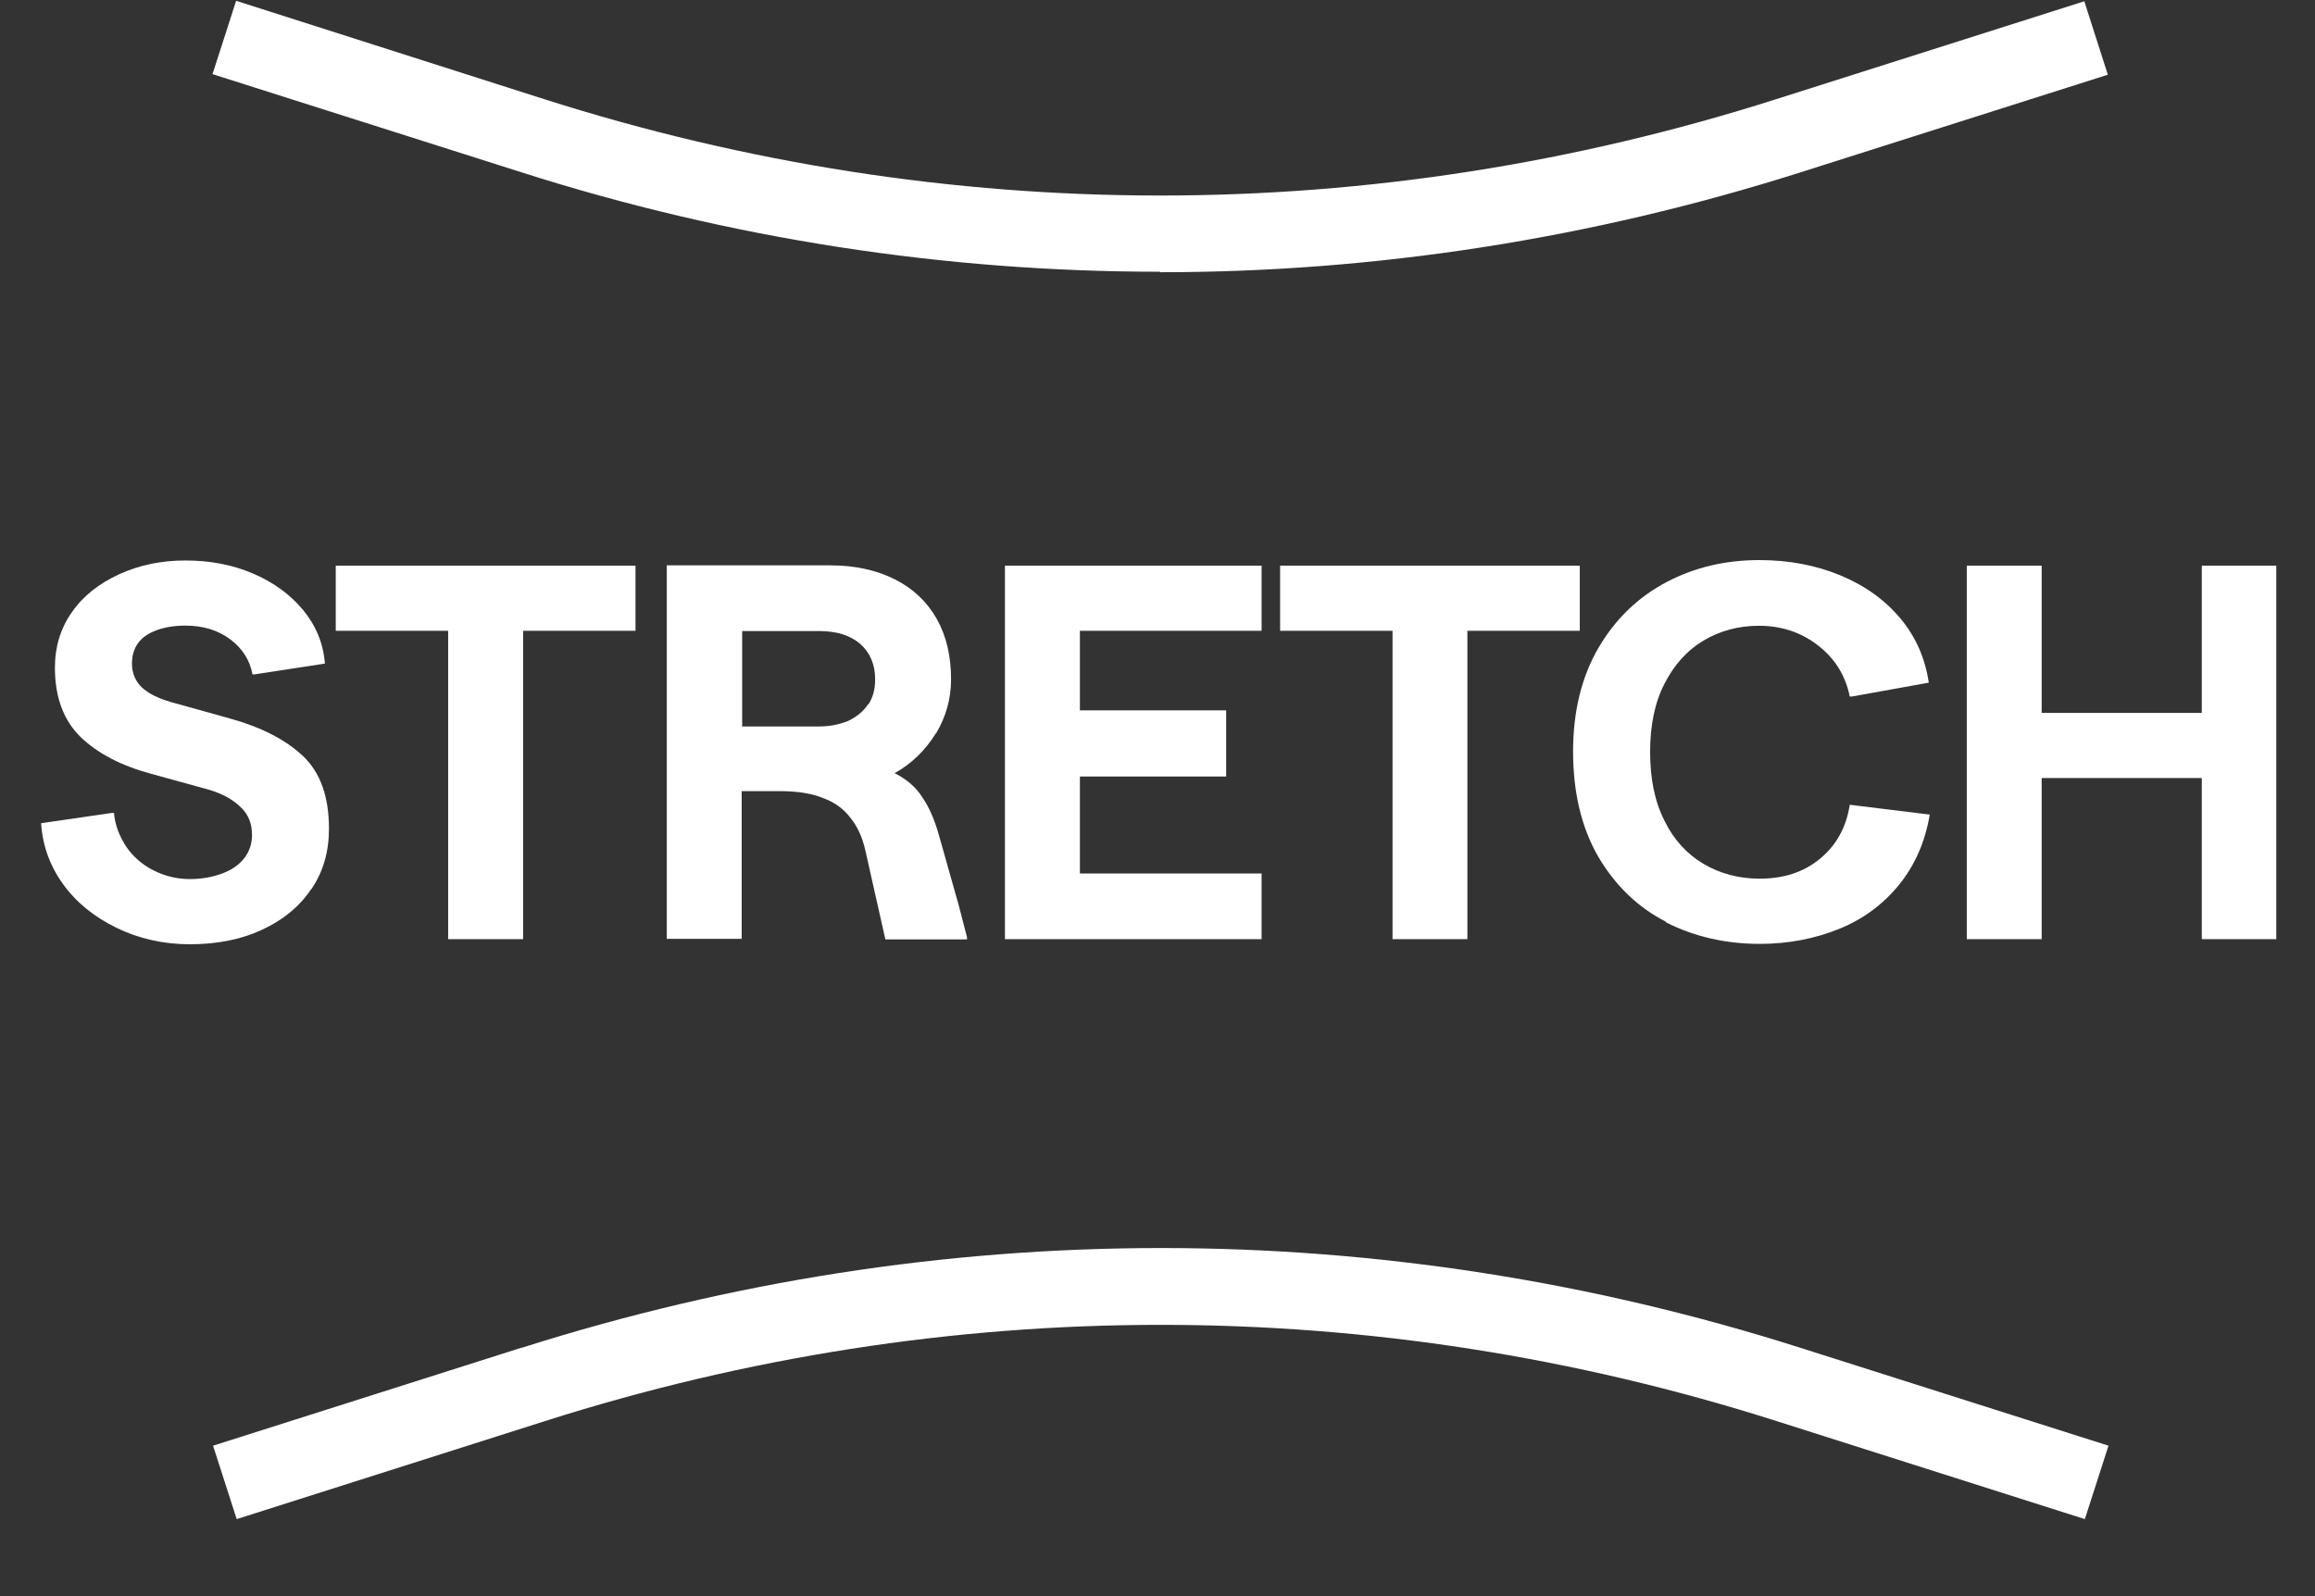
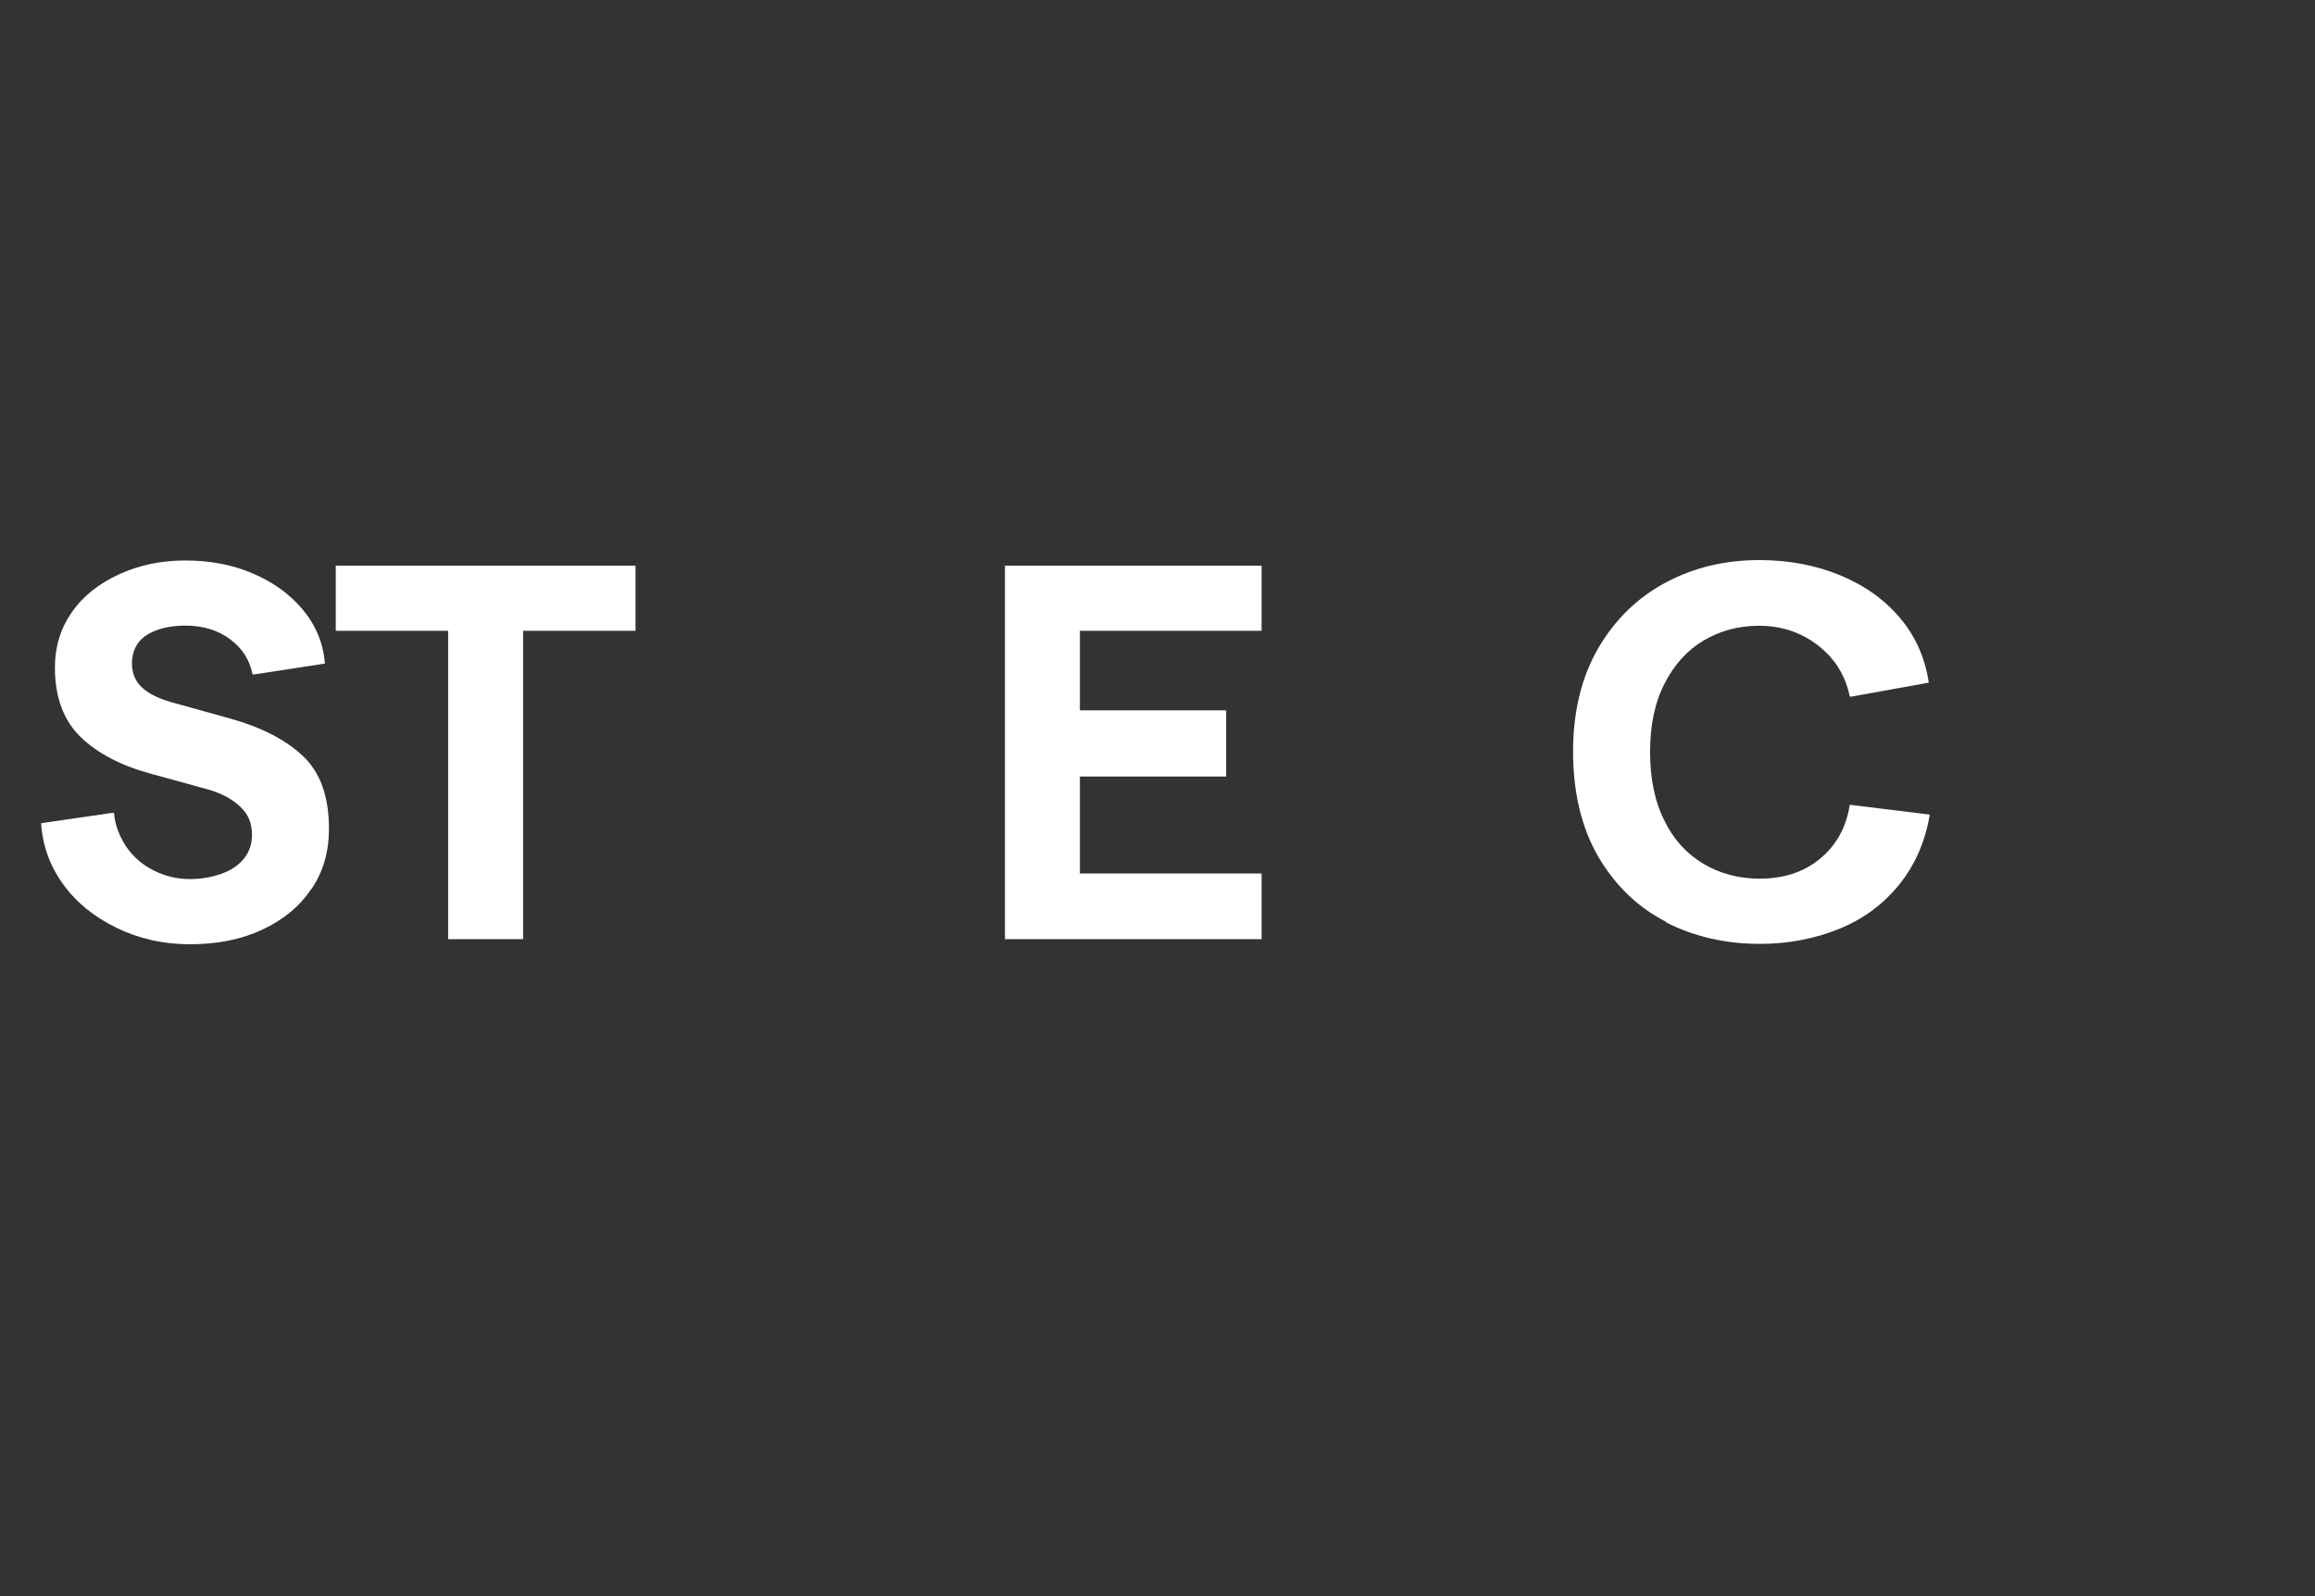
<svg xmlns="http://www.w3.org/2000/svg" fill="none" viewBox="0 0 29 20" height="20" width="29">
  <rect x="0" y="0" width="29" height="20" fill="#333333" stroke="none" />
  <path fill="white" d="M3.903 11.138C4.051 10.919 4.121 10.668 4.121 10.385C4.121 9.98 4.012 9.678 3.794 9.472C3.575 9.267 3.273 9.112 2.881 9.003L2.141 8.797C1.987 8.752 1.865 8.694 1.781 8.617C1.698 8.54 1.653 8.437 1.653 8.315C1.653 8.219 1.678 8.129 1.73 8.058C1.781 7.987 1.858 7.936 1.961 7.897C2.064 7.859 2.186 7.839 2.321 7.839C2.546 7.839 2.733 7.897 2.887 8.013C3.041 8.129 3.131 8.277 3.163 8.45H3.189L4.07 8.315C4.051 8.058 3.954 7.833 3.794 7.64C3.633 7.447 3.421 7.293 3.163 7.184C2.906 7.074 2.623 7.023 2.321 7.023C2.019 7.023 1.743 7.081 1.492 7.196C1.241 7.312 1.042 7.466 0.9 7.672C0.759 7.872 0.688 8.103 0.688 8.367C0.688 8.739 0.798 9.029 1.01 9.235C1.222 9.44 1.518 9.595 1.897 9.697L2.623 9.897C2.791 9.948 2.919 10.019 3.016 10.115C3.112 10.205 3.157 10.321 3.157 10.463C3.157 10.572 3.125 10.668 3.061 10.752C2.996 10.835 2.906 10.9 2.784 10.945C2.662 10.99 2.527 11.015 2.379 11.015C2.212 11.015 2.064 10.977 1.923 10.906C1.781 10.835 1.665 10.732 1.582 10.61C1.498 10.482 1.44 10.34 1.428 10.186H1.402L0.515 10.315C0.534 10.598 0.624 10.848 0.791 11.08C0.958 11.311 1.183 11.491 1.46 11.626C1.736 11.761 2.045 11.832 2.379 11.832C2.713 11.832 3.016 11.774 3.279 11.652C3.543 11.53 3.749 11.363 3.896 11.144L3.903 11.138Z" />
  <path fill="white" d="M5.614 11.768H6.553V7.904H7.961V7.088H4.206V7.904H5.614V11.768Z" />
-   <path fill="white" d="M11.728 9.186C11.85 8.981 11.914 8.756 11.914 8.511C11.914 8.222 11.856 7.971 11.734 7.753C11.612 7.54 11.438 7.373 11.207 7.258C10.976 7.142 10.706 7.084 10.403 7.084H8.352V11.764H9.291V9.913H9.76C9.979 9.913 10.159 9.939 10.3 9.996C10.448 10.048 10.564 10.131 10.648 10.241C10.738 10.35 10.802 10.485 10.841 10.659L11.091 11.771H12.114V11.745L12.011 11.347L11.766 10.479C11.709 10.273 11.638 10.112 11.554 9.99C11.477 9.868 11.361 9.765 11.207 9.688C11.426 9.566 11.593 9.398 11.721 9.193L11.728 9.186ZM10.873 8.826C10.815 8.916 10.731 8.981 10.628 9.032C10.519 9.077 10.397 9.103 10.255 9.103H9.297V7.907H10.255C10.474 7.907 10.648 7.958 10.776 8.068C10.898 8.177 10.963 8.325 10.963 8.511C10.963 8.633 10.937 8.736 10.879 8.826H10.873Z" />
  <path fill="white" d="M15.804 7.904V7.088H12.589V11.768H15.804V10.945H13.528V9.73H15.36V8.901H13.528V7.904H15.804Z" />
-   <path fill="white" d="M17.444 11.768H18.382V7.904H19.79V7.088H16.036V7.904H17.444V11.768Z" />
  <path fill="white" d="M20.87 11.557C21.224 11.737 21.616 11.827 22.047 11.827C22.407 11.827 22.734 11.762 23.037 11.64C23.339 11.518 23.59 11.332 23.789 11.087C23.988 10.843 24.117 10.547 24.174 10.207L23.172 10.084C23.127 10.374 22.998 10.599 22.792 10.766C22.587 10.933 22.336 11.01 22.04 11.01C21.783 11.01 21.545 10.946 21.339 10.824C21.134 10.702 20.966 10.522 20.851 10.284C20.729 10.046 20.671 9.756 20.671 9.422C20.671 9.088 20.729 8.805 20.851 8.567C20.973 8.329 21.134 8.149 21.339 8.027C21.545 7.905 21.776 7.841 22.034 7.841C22.317 7.841 22.567 7.924 22.779 8.091C22.992 8.258 23.12 8.471 23.172 8.728H23.197L24.162 8.554C24.117 8.252 24.001 7.982 23.808 7.751C23.615 7.519 23.364 7.339 23.056 7.21C22.747 7.082 22.407 7.018 22.04 7.018C21.616 7.018 21.23 7.108 20.876 7.294C20.523 7.481 20.24 7.751 20.028 8.111C19.816 8.471 19.706 8.908 19.706 9.416C19.706 9.924 19.809 10.367 20.021 10.734C20.233 11.094 20.516 11.37 20.87 11.55V11.557Z" />
-   <path fill="white" d="M27.582 7.088V8.933H25.576V7.088H24.638V11.768H25.576V9.749H27.582V11.768H28.515V7.088H27.582Z" />
-   <path fill="white" d="M14.537 3.411C17.231 3.411 19.925 2.993 22.541 2.164L26.405 0.936L26.11 0.016L22.246 1.244C17.199 2.852 11.869 2.852 6.822 1.244L2.958 0.01L2.662 0.929L6.526 2.157C9.143 2.993 11.837 3.405 14.531 3.405L14.537 3.411Z" />
-   <path fill="white" d="M6.533 16.887L2.669 18.115L2.965 19.035L6.829 17.806C11.876 16.199 17.206 16.199 22.253 17.806L26.117 19.035L26.413 18.115L22.549 16.887C17.315 15.222 11.78 15.222 6.54 16.887H6.533Z" />
</svg>